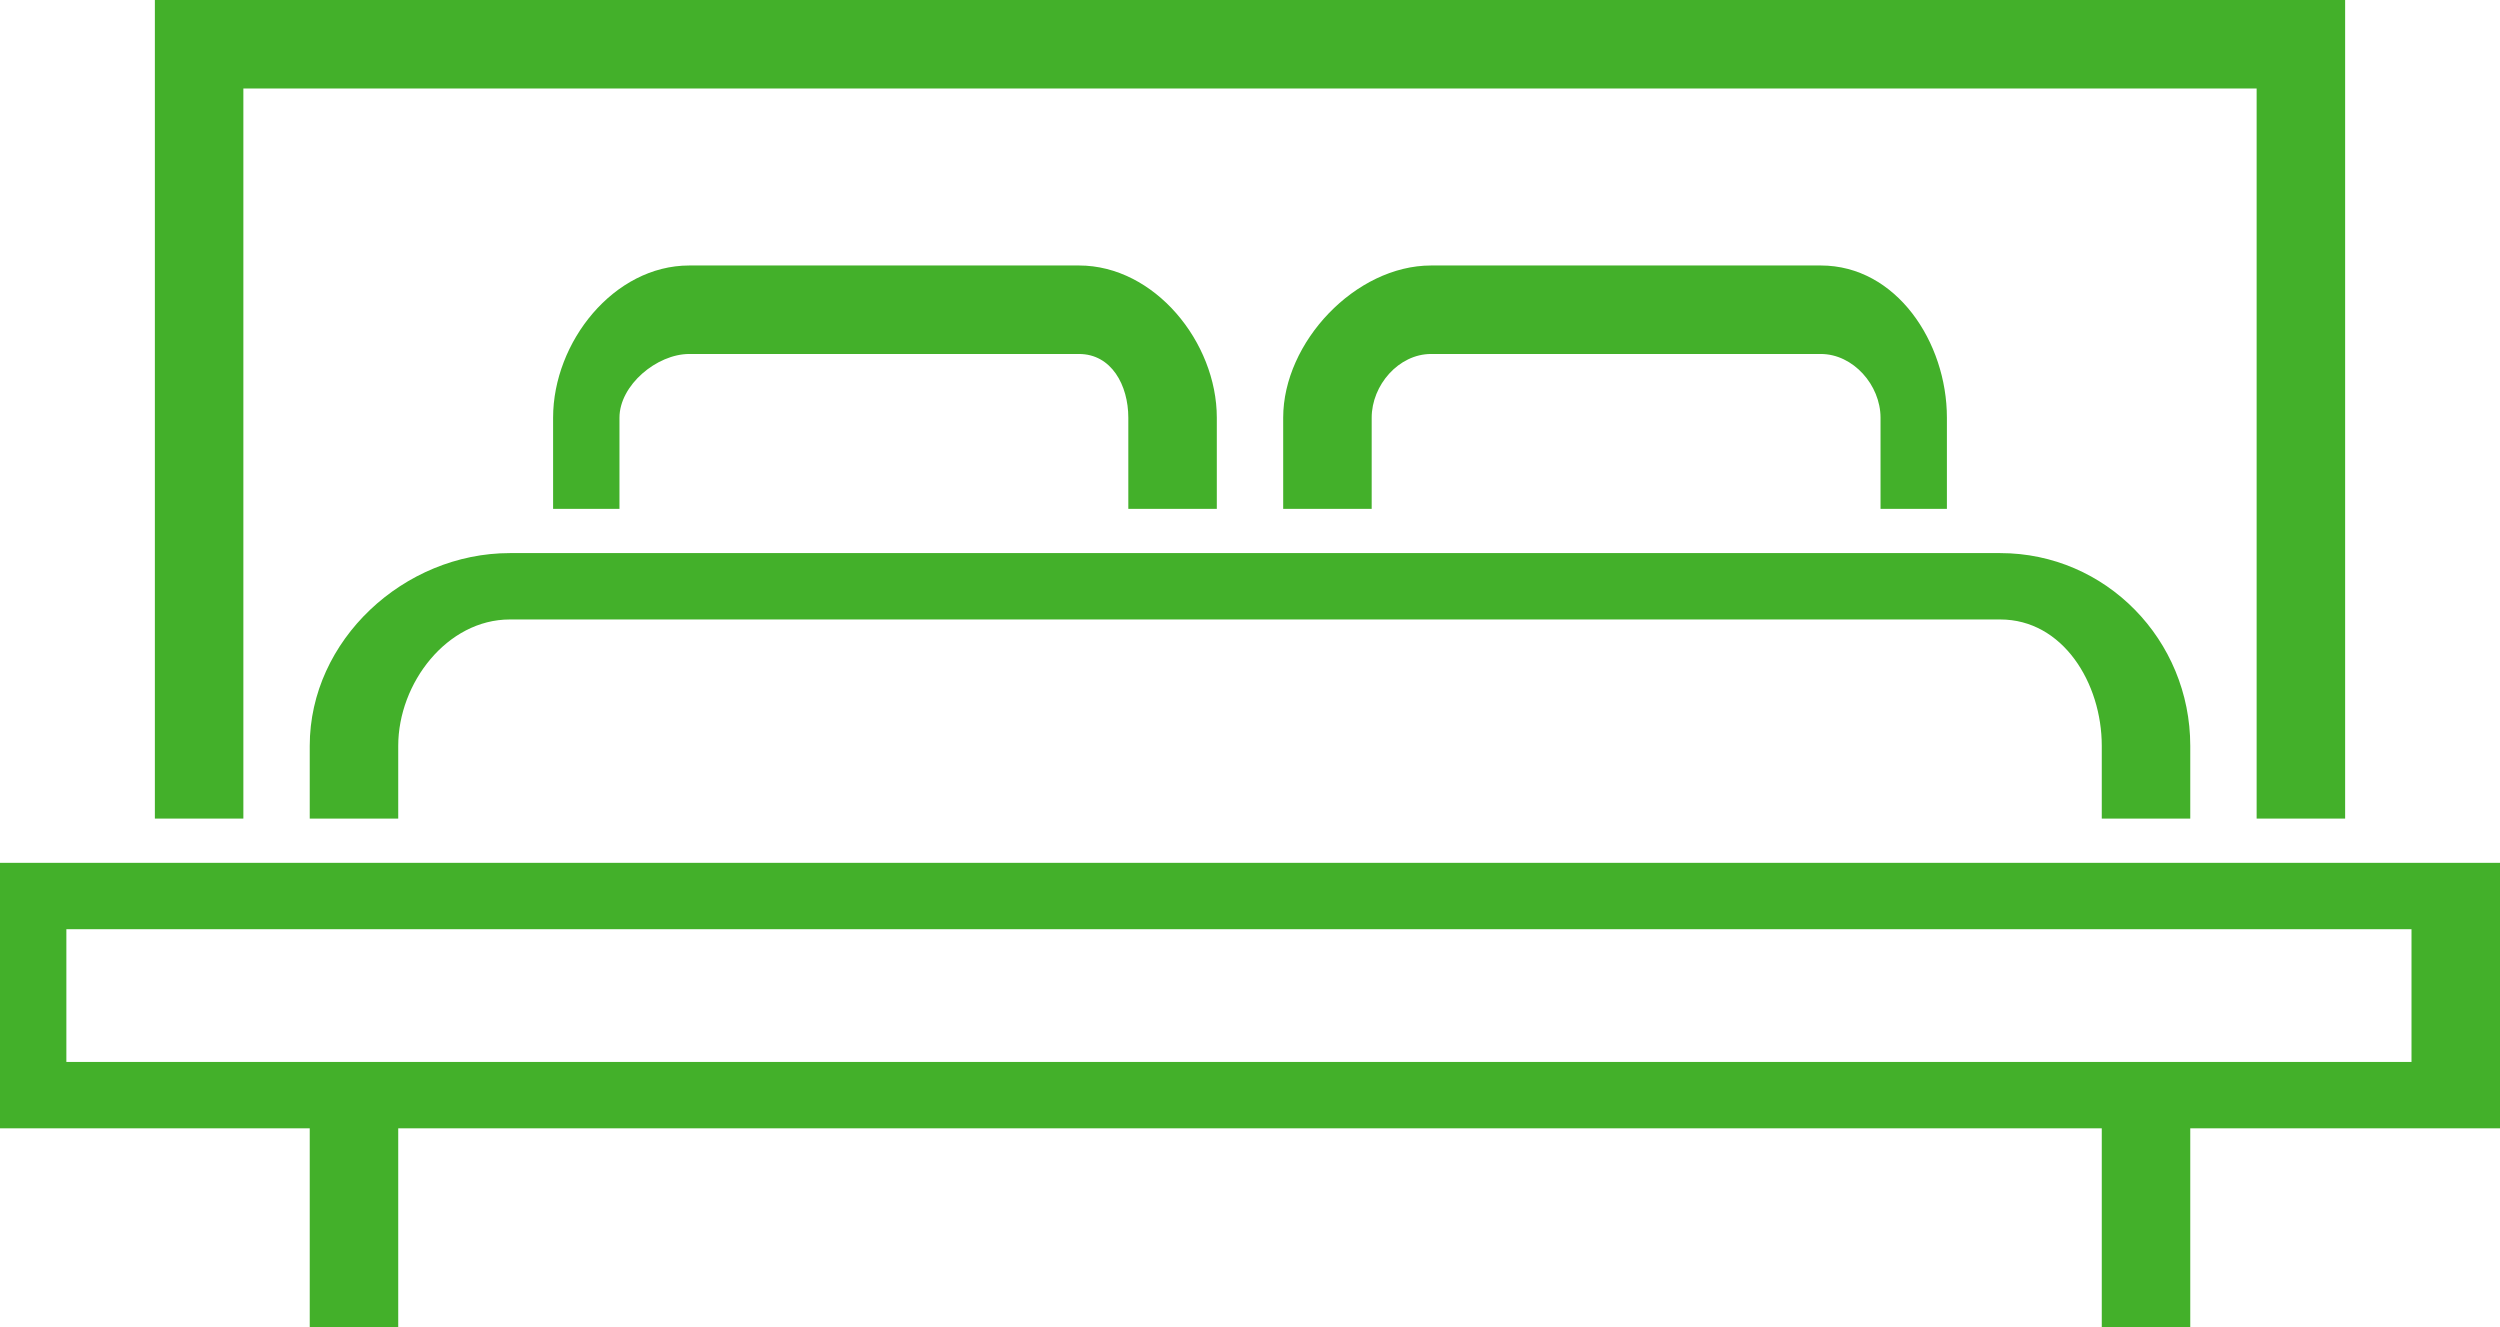
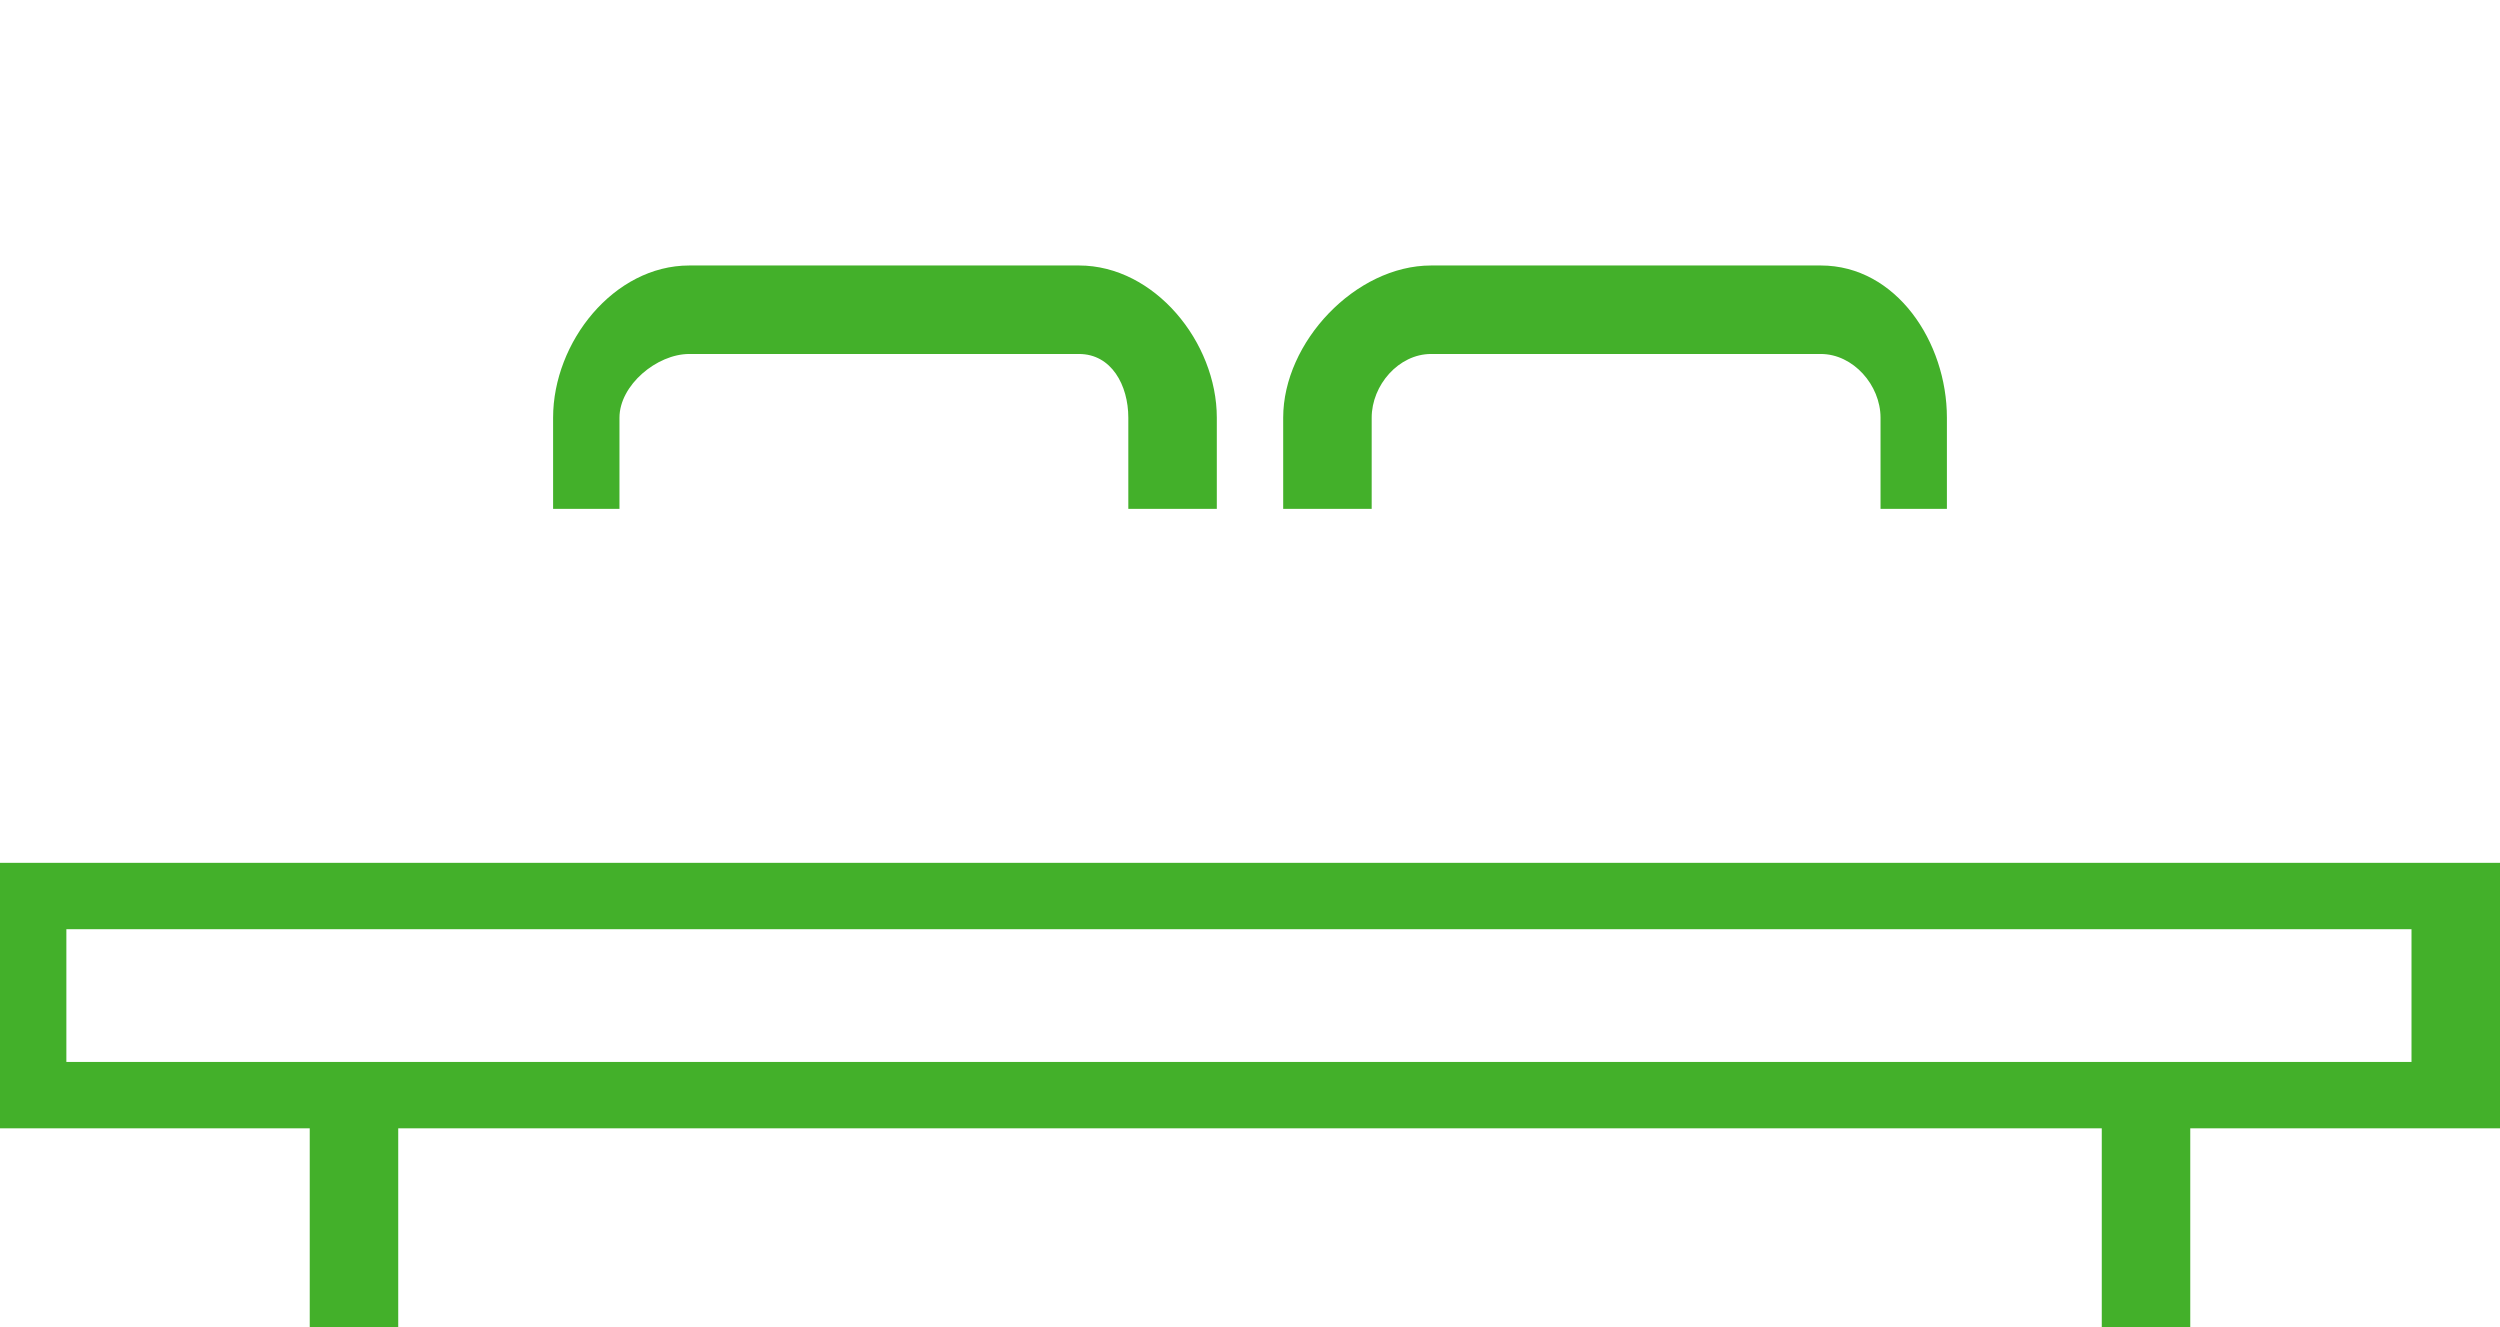
<svg xmlns="http://www.w3.org/2000/svg" version="1.0" id="Calque_1" x="0px" y="0px" width="113px" height="60px" viewBox="0 0 113 60" enable-background="new 0 0 113 60" xml:space="preserve">
  <g>
    <path fill="#43B02A" d="M0,39v12h14v9h4v-9h77v9h4v-9h14V39H0z M109,48H3v-6h106V48z" />
-     <path fill="#43B02A" d="M99,37v-3.289C99,28.93,95.191,25,90.41,25H23.045C18.264,25,14,28.93,14,33.711V37h4v-3.289   C18,30.876,20.209,28,23.045,28H90.41c2.834,0,4.59,2.876,4.59,5.711V37H99z" />
-     <polygon fill="#43B02A" points="11,4 102,4 102,37 106,37 106,0 7,0 7,37 11,37  " />
    <path fill="#43B02A" d="M55,23v-4.12c0-3.415-2.816-6.88-6.23-6.88H31.156C27.742,12,25,15.465,25,18.88V23h3v-4.12   c0-1.469,1.687-2.88,3.156-2.88H48.77c1.469,0,2.23,1.411,2.23,2.88V23H55z" />
    <path fill="#43B02A" d="M88,23v-4.12c0-3.415-2.287-6.88-5.702-6.88H64.687C61.271,12,58,15.465,58,18.88V23h4v-4.12   c0-1.469,1.217-2.88,2.687-2.88h17.611C83.768,16,85,17.411,85,18.88V23H88z" />
  </g>
</svg>